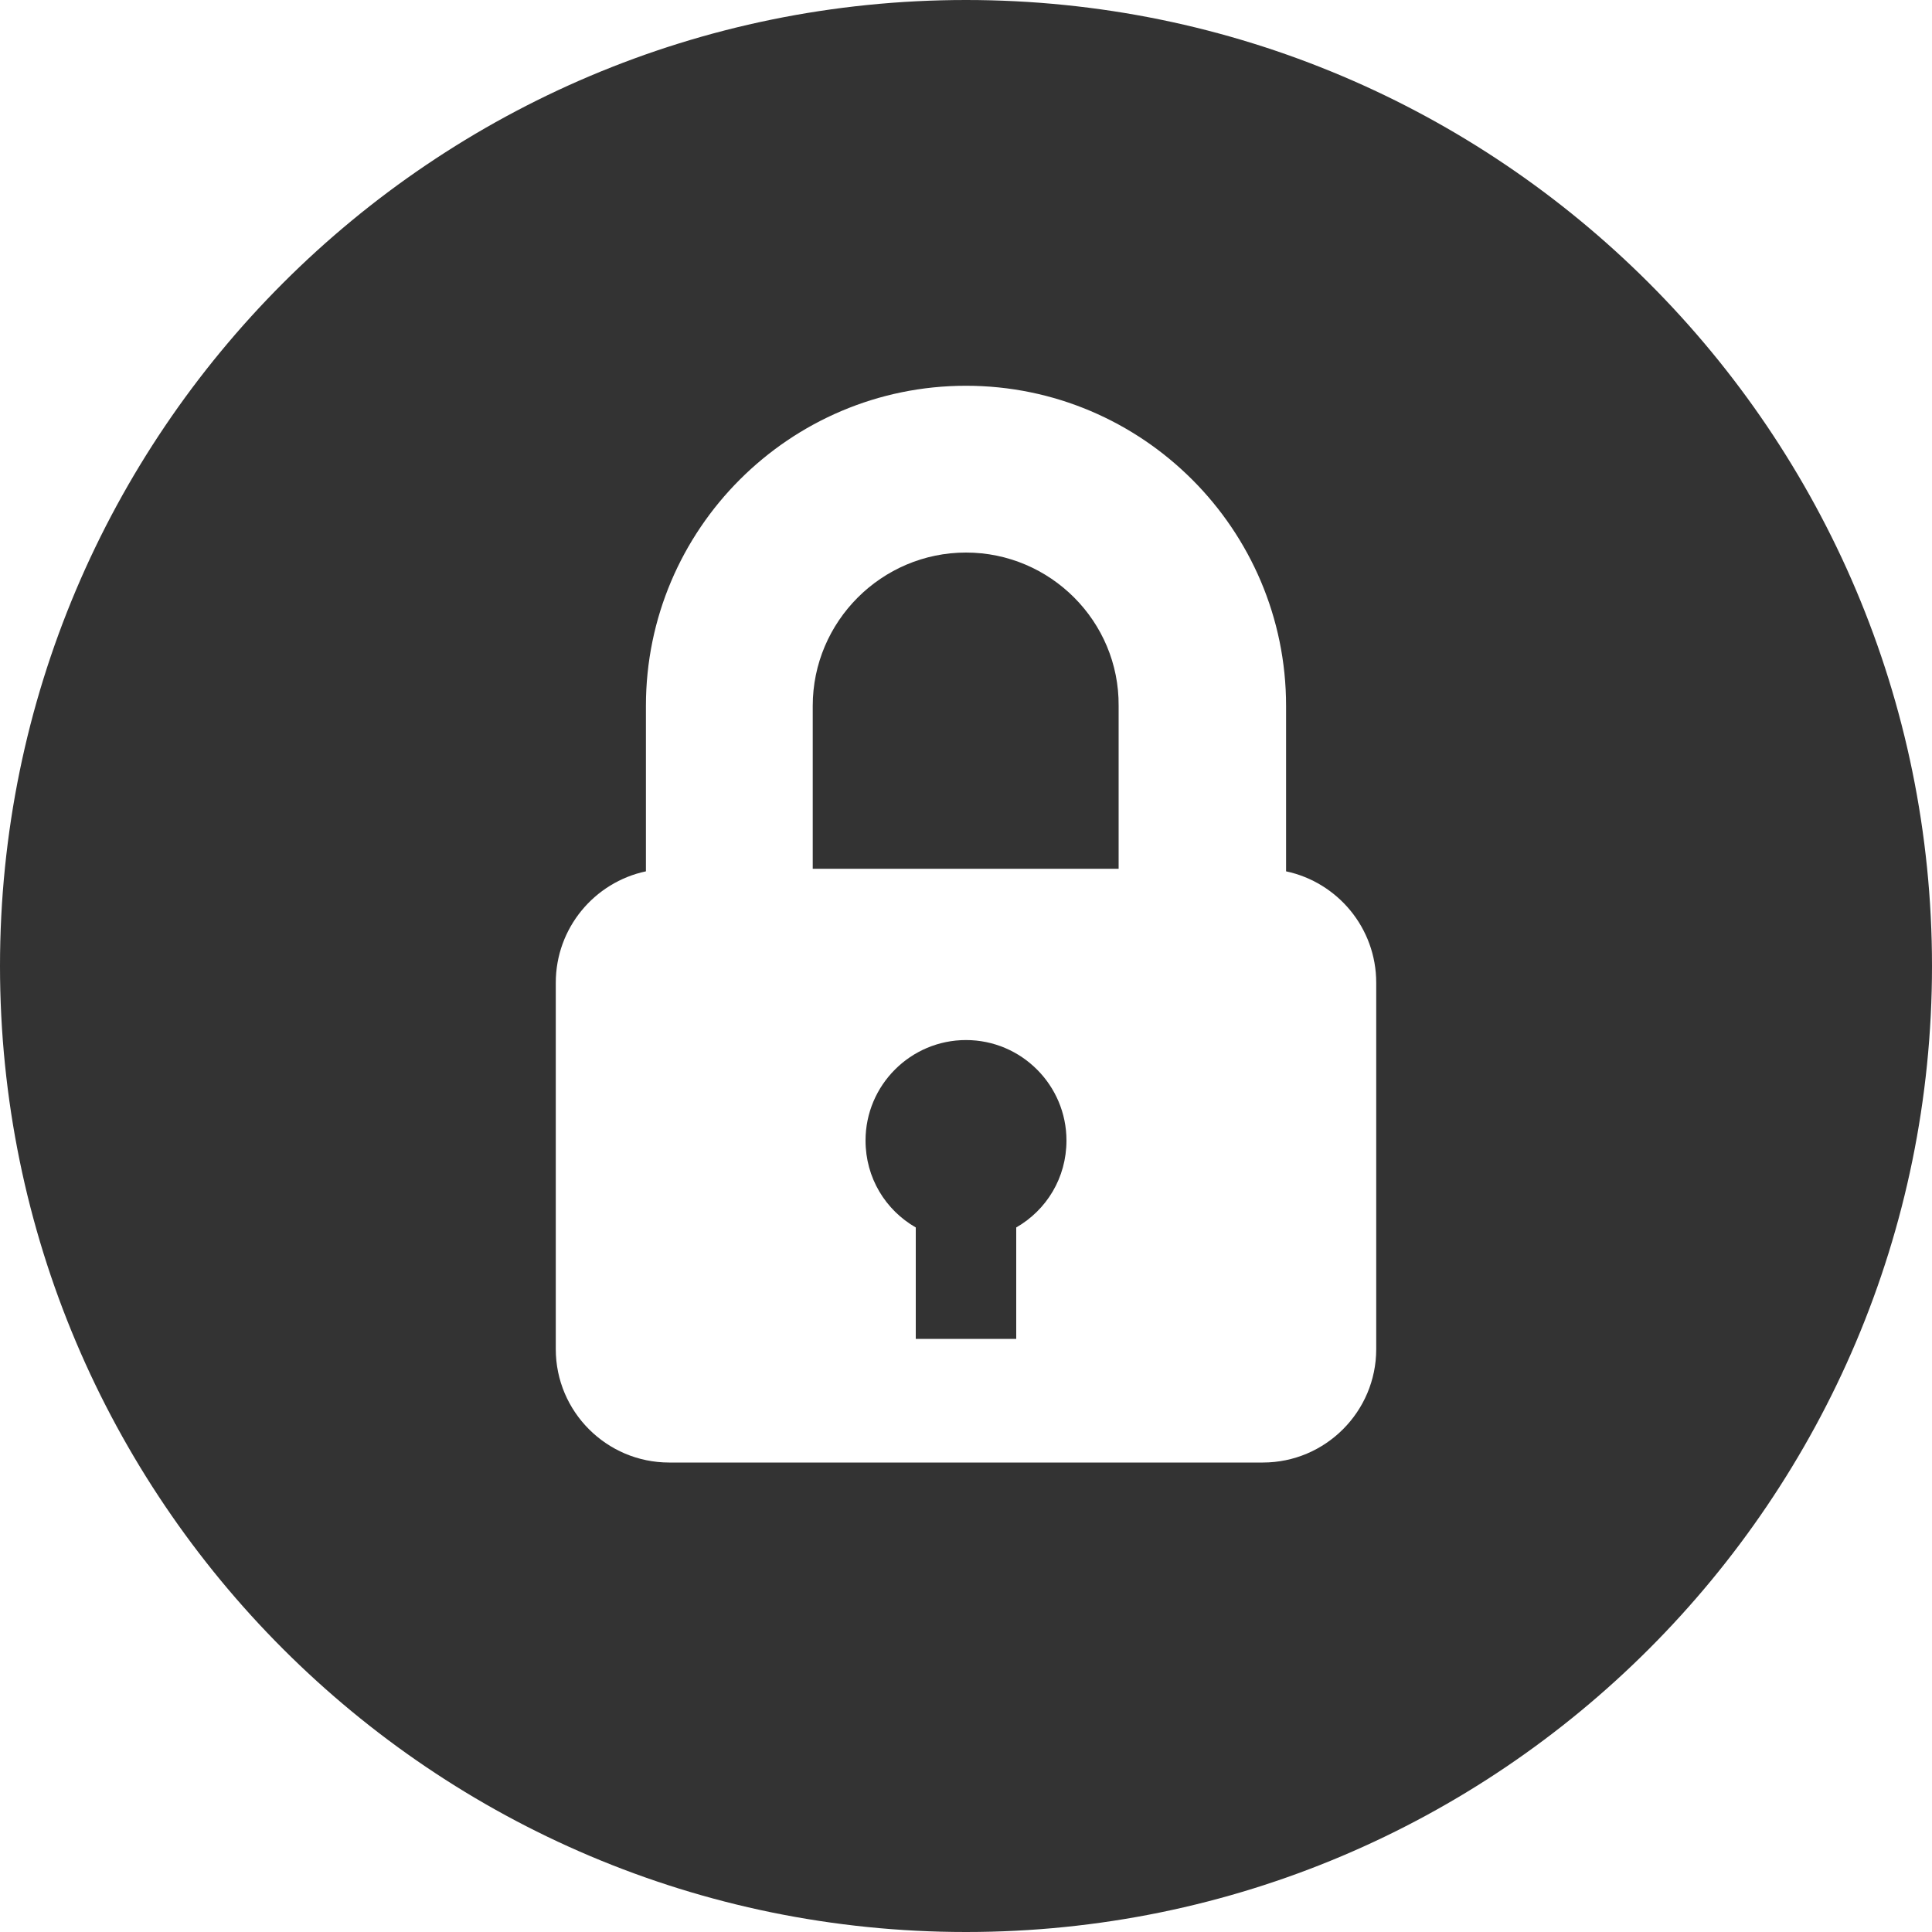
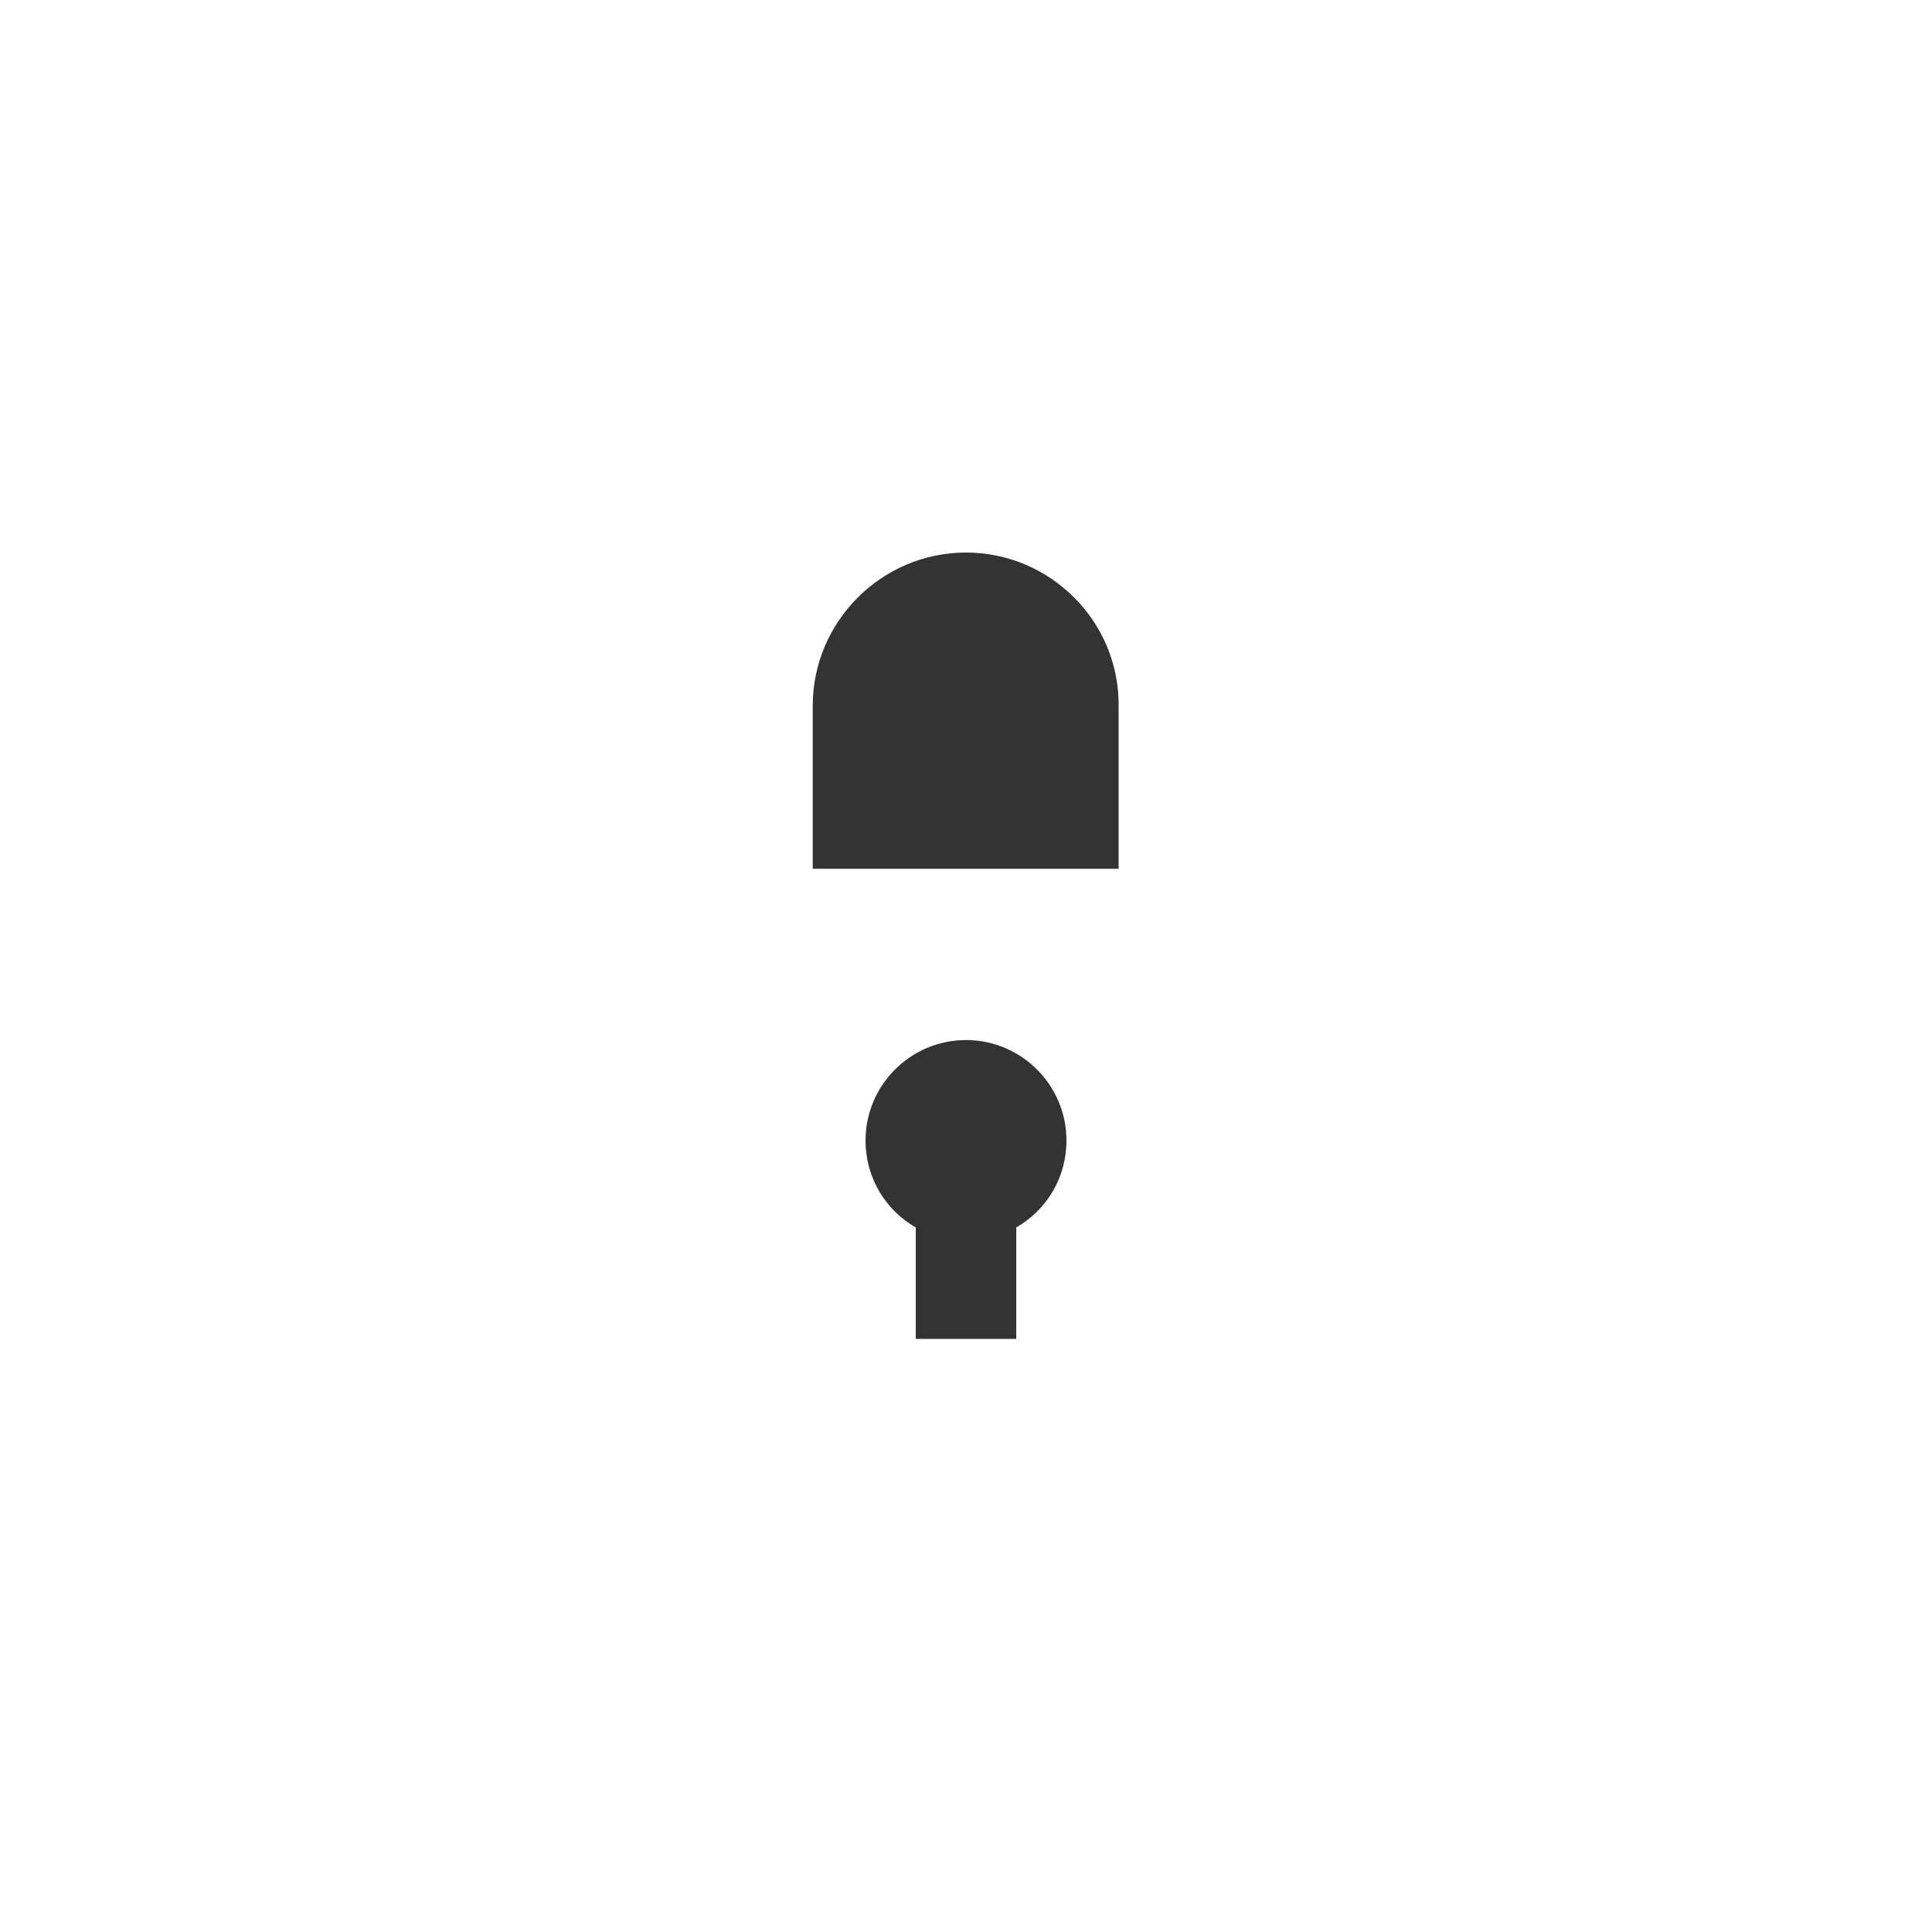
<svg xmlns="http://www.w3.org/2000/svg" width="100" height="100" viewBox="0 0 100 100" fill="none">
  <path d="M50 53.833C47.133 53.833 44.8 56.167 44.8 59.033C44.8 60.967 45.833 62.633 47.4 63.533V69.3H52.6V63.533C54.167 62.633 55.2 60.967 55.2 59.033C55.2 56.167 52.867 53.833 50 53.833Z" fill="#333333" />
  <path d="M50 28.6C45.633 28.6 42.067 32.167 42.067 36.533V44.967H57.9V36.533C57.933 32.167 54.367 28.6 50 28.6Z" fill="#333333" />
-   <path d="M50 0C22.4 0 0 22.4 0 50C0 77.6 22.4 100 50 100C77.6 100 100 77.6 100 50C100 22.4 77.6 0 50 0ZM65.367 75.7H34.633C31.4 75.7 28.767 73.067 28.767 69.833V50.867C28.767 48.033 30.767 45.667 33.433 45.1V36.533C33.433 27.4 40.867 19.967 50 19.967C59.133 19.967 66.567 27.4 66.567 36.533V45.1C69.233 45.667 71.233 48.033 71.233 50.867V69.833C71.233 73.067 68.6 75.7 65.367 75.7Z" fill="#333333" />
</svg>